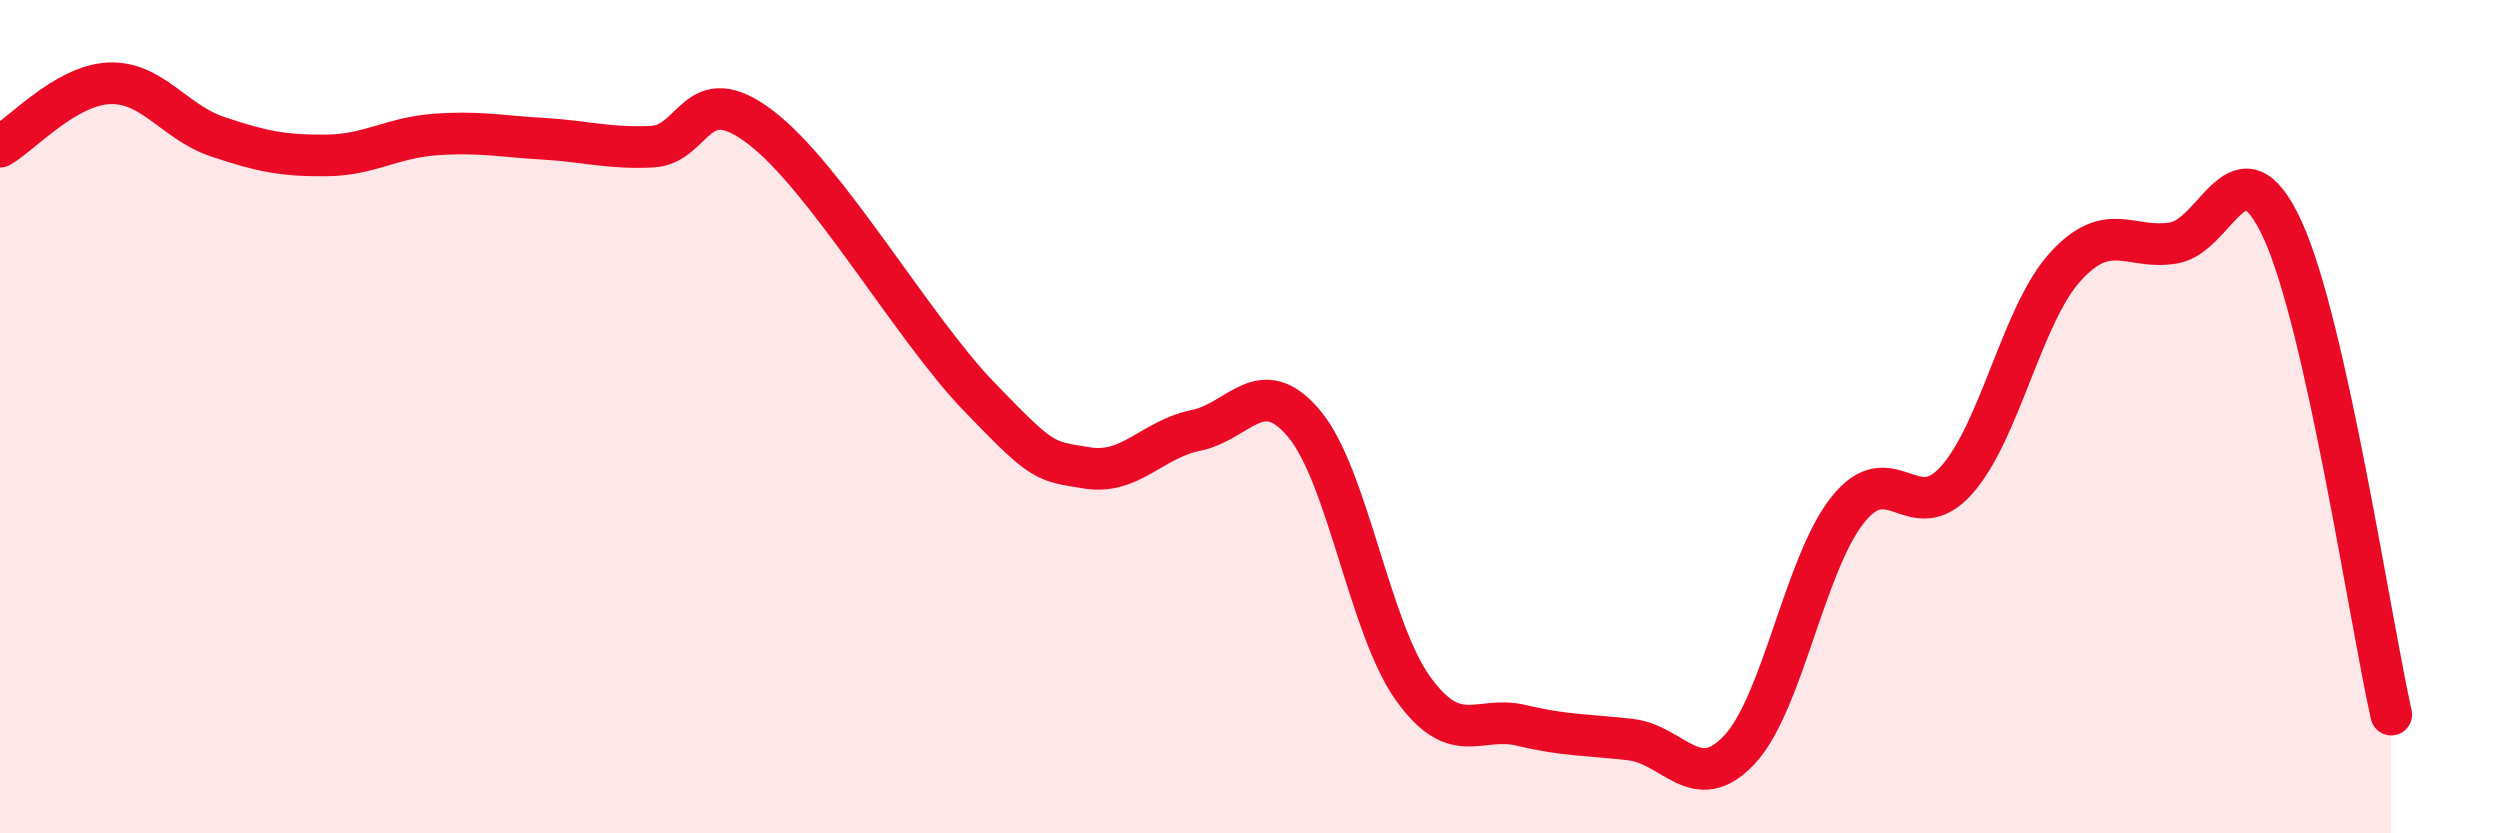
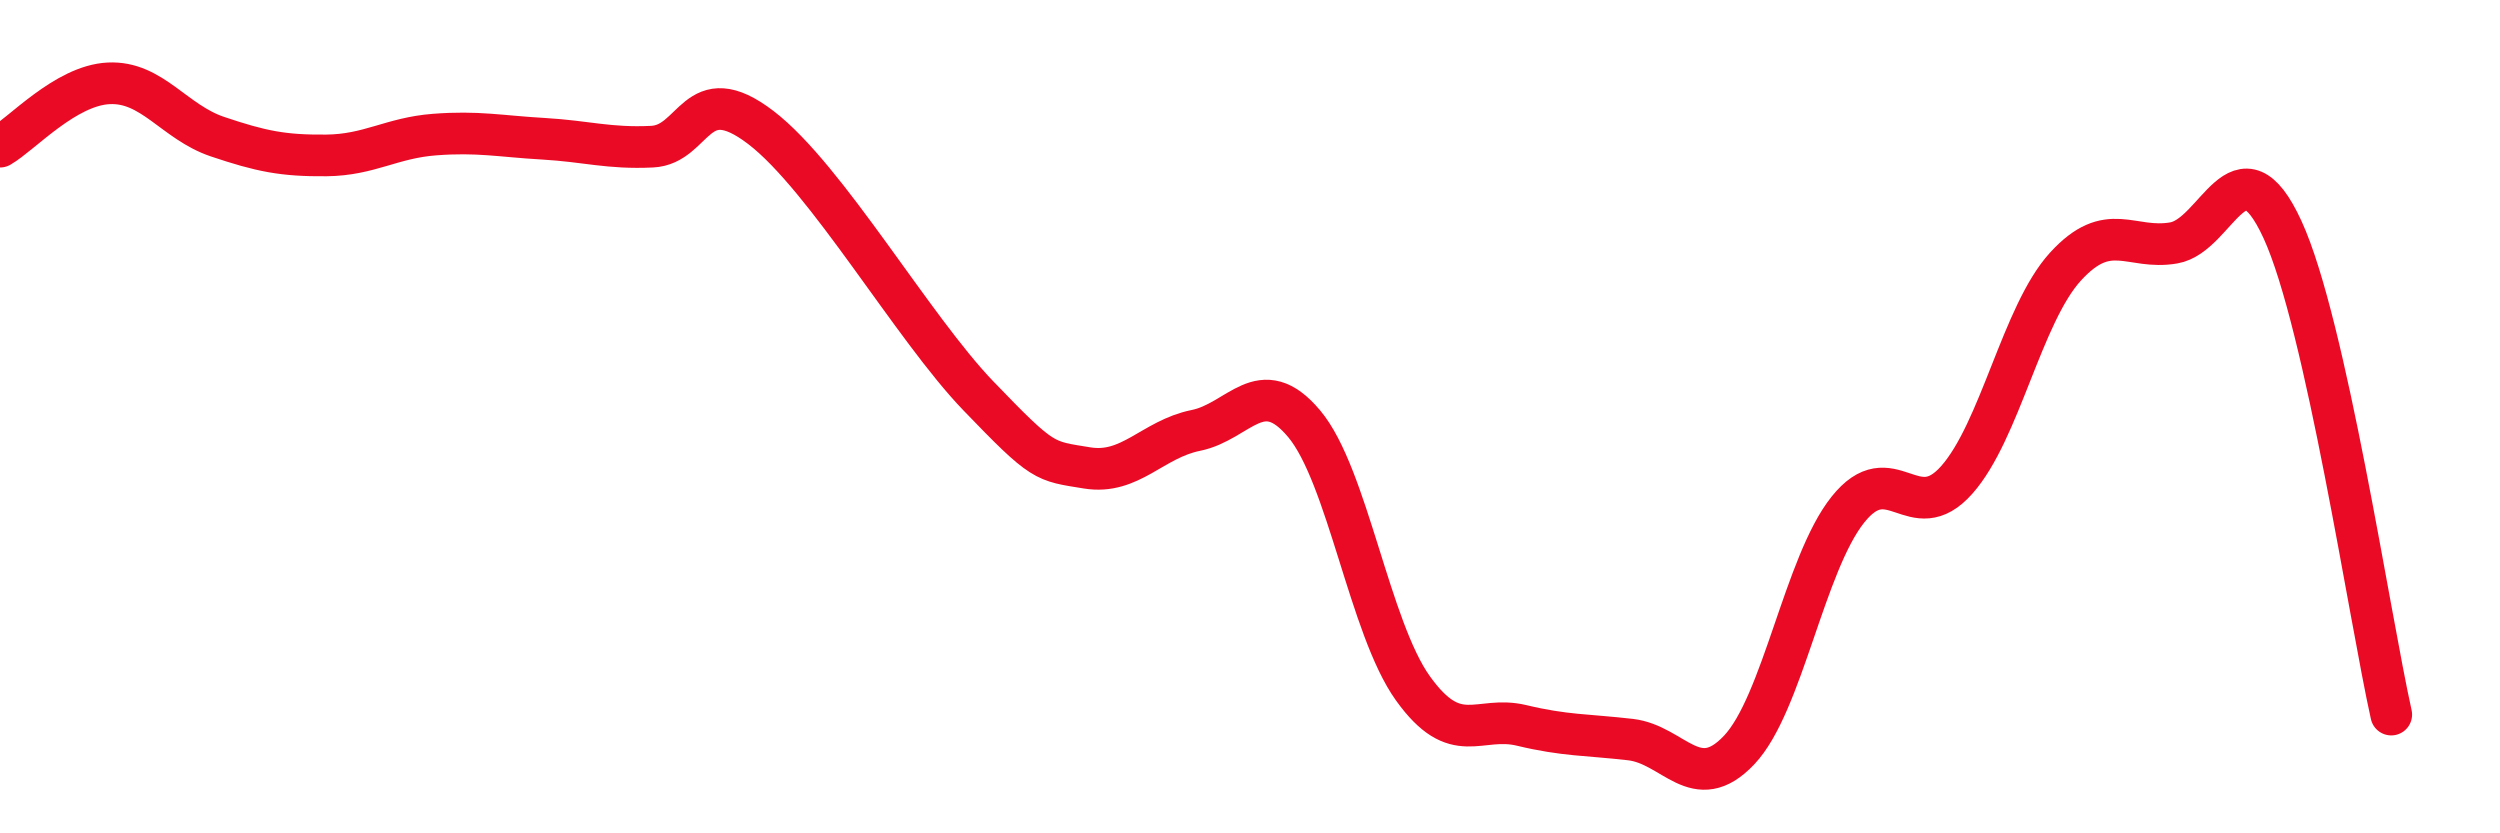
<svg xmlns="http://www.w3.org/2000/svg" width="60" height="20" viewBox="0 0 60 20">
-   <path d="M 0,3.52 C 0.52,3.22 1.57,2.05 2.61,2 C 3.65,1.95 4.18,2.93 5.22,3.28 C 6.26,3.63 6.79,3.74 7.83,3.73 C 8.87,3.72 9.39,3.31 10.43,3.23 C 11.47,3.15 12,3.27 13.04,3.33 C 14.08,3.39 14.61,3.57 15.65,3.52 C 16.69,3.47 16.69,1.86 18.26,3.06 C 19.83,4.26 21.91,7.87 23.48,9.5 C 25.05,11.13 25.05,11.06 26.09,11.23 C 27.13,11.4 27.66,10.54 28.7,10.33 C 29.74,10.12 30.26,8.93 31.3,10.17 C 32.34,11.41 32.87,15.07 33.91,16.52 C 34.95,17.97 35.48,17.16 36.52,17.41 C 37.56,17.66 38.09,17.63 39.13,17.75 C 40.17,17.87 40.7,19.1 41.74,18 C 42.78,16.9 43.31,13.53 44.35,12.23 C 45.39,10.93 45.92,12.69 46.96,11.52 C 48,10.35 48.53,7.54 49.57,6.4 C 50.61,5.26 51.13,6.01 52.17,5.83 C 53.21,5.65 53.74,3.25 54.78,5.51 C 55.82,7.77 56.87,14.82 57.39,17.15L57.39 20L0 20Z" fill="#EB0A25" opacity="0.1" stroke-linecap="round" stroke-linejoin="round" />
  <path d="M 0,3.52 C 0.52,3.22 1.57,2.05 2.61,2 C 3.65,1.95 4.18,2.93 5.22,3.28 C 6.26,3.63 6.79,3.74 7.83,3.73 C 8.87,3.72 9.39,3.31 10.43,3.23 C 11.47,3.15 12,3.27 13.04,3.33 C 14.08,3.39 14.61,3.57 15.65,3.52 C 16.69,3.47 16.69,1.86 18.26,3.06 C 19.83,4.26 21.91,7.87 23.48,9.5 C 25.05,11.13 25.05,11.06 26.09,11.23 C 27.13,11.4 27.66,10.54 28.7,10.33 C 29.74,10.12 30.26,8.93 31.3,10.17 C 32.34,11.41 32.87,15.07 33.91,16.52 C 34.95,17.97 35.48,17.16 36.52,17.41 C 37.56,17.66 38.09,17.63 39.13,17.75 C 40.17,17.87 40.7,19.1 41.74,18 C 42.78,16.9 43.31,13.53 44.35,12.23 C 45.39,10.93 45.92,12.69 46.96,11.52 C 48,10.35 48.53,7.54 49.57,6.4 C 50.61,5.26 51.13,6.01 52.17,5.83 C 53.21,5.65 53.74,3.25 54.78,5.51 C 55.82,7.77 56.87,14.82 57.39,17.15" stroke="#EB0A25" stroke-width="1" fill="none" stroke-linecap="round" stroke-linejoin="round" />
</svg>